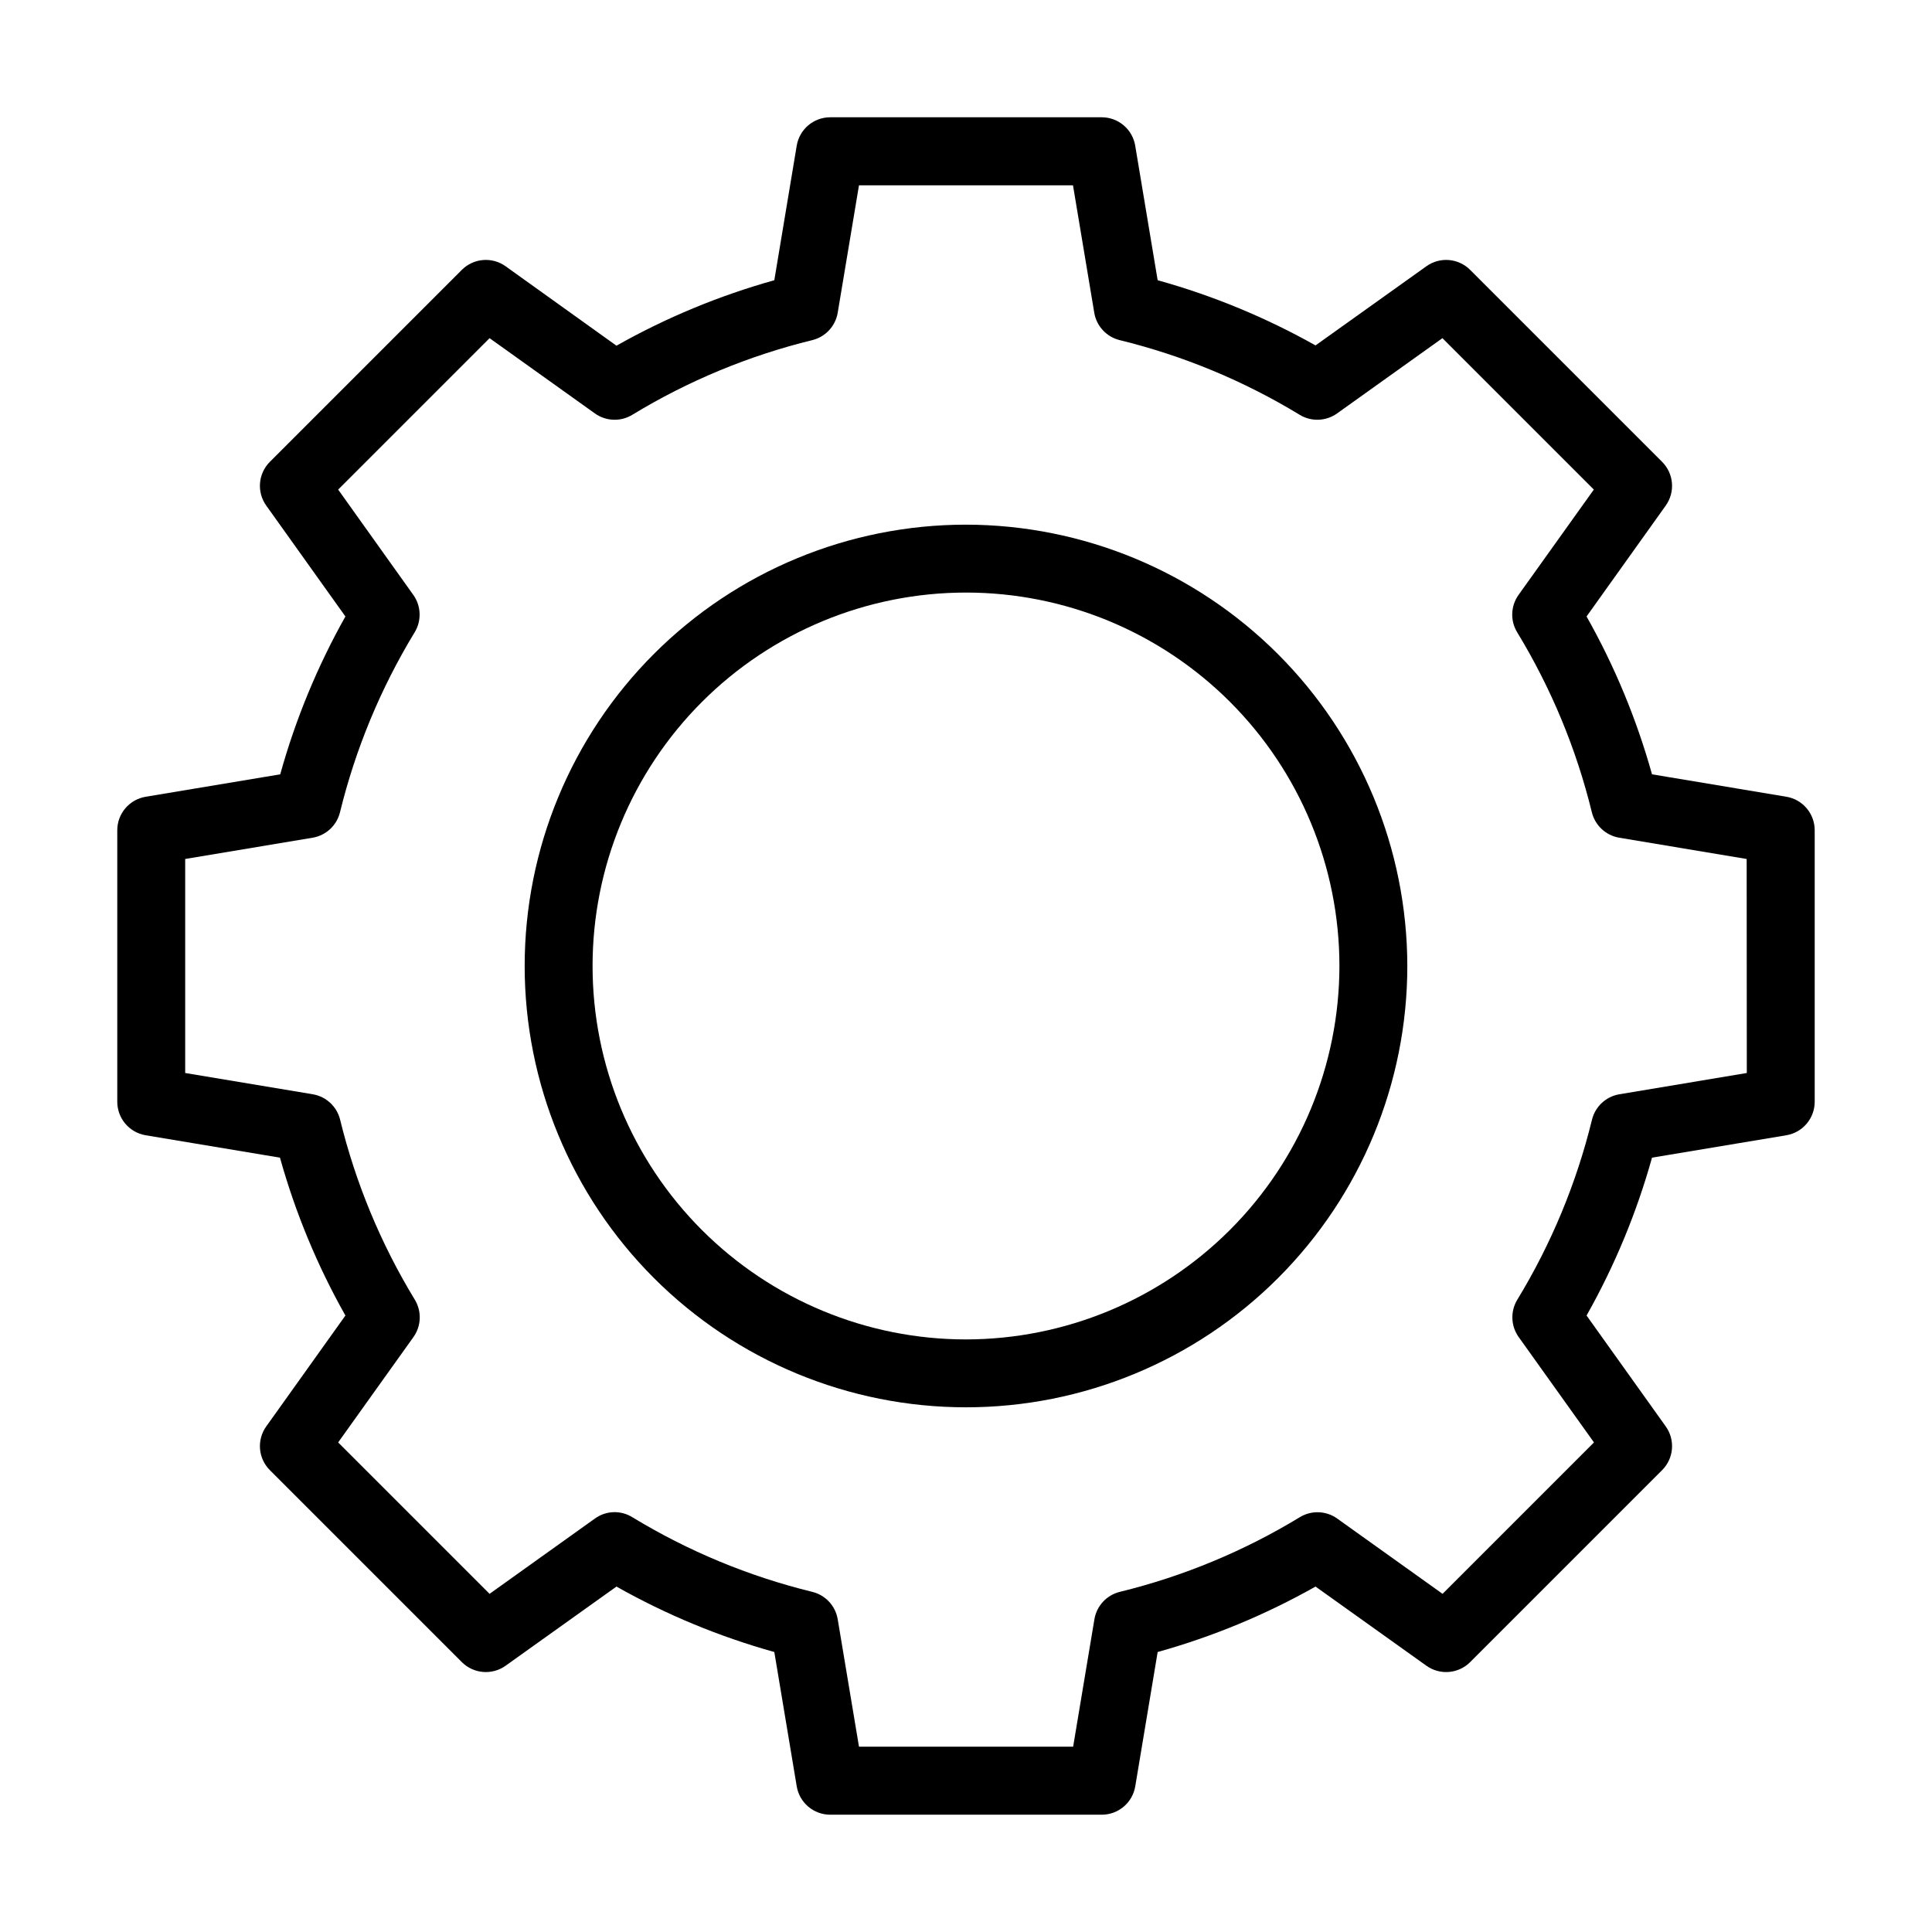
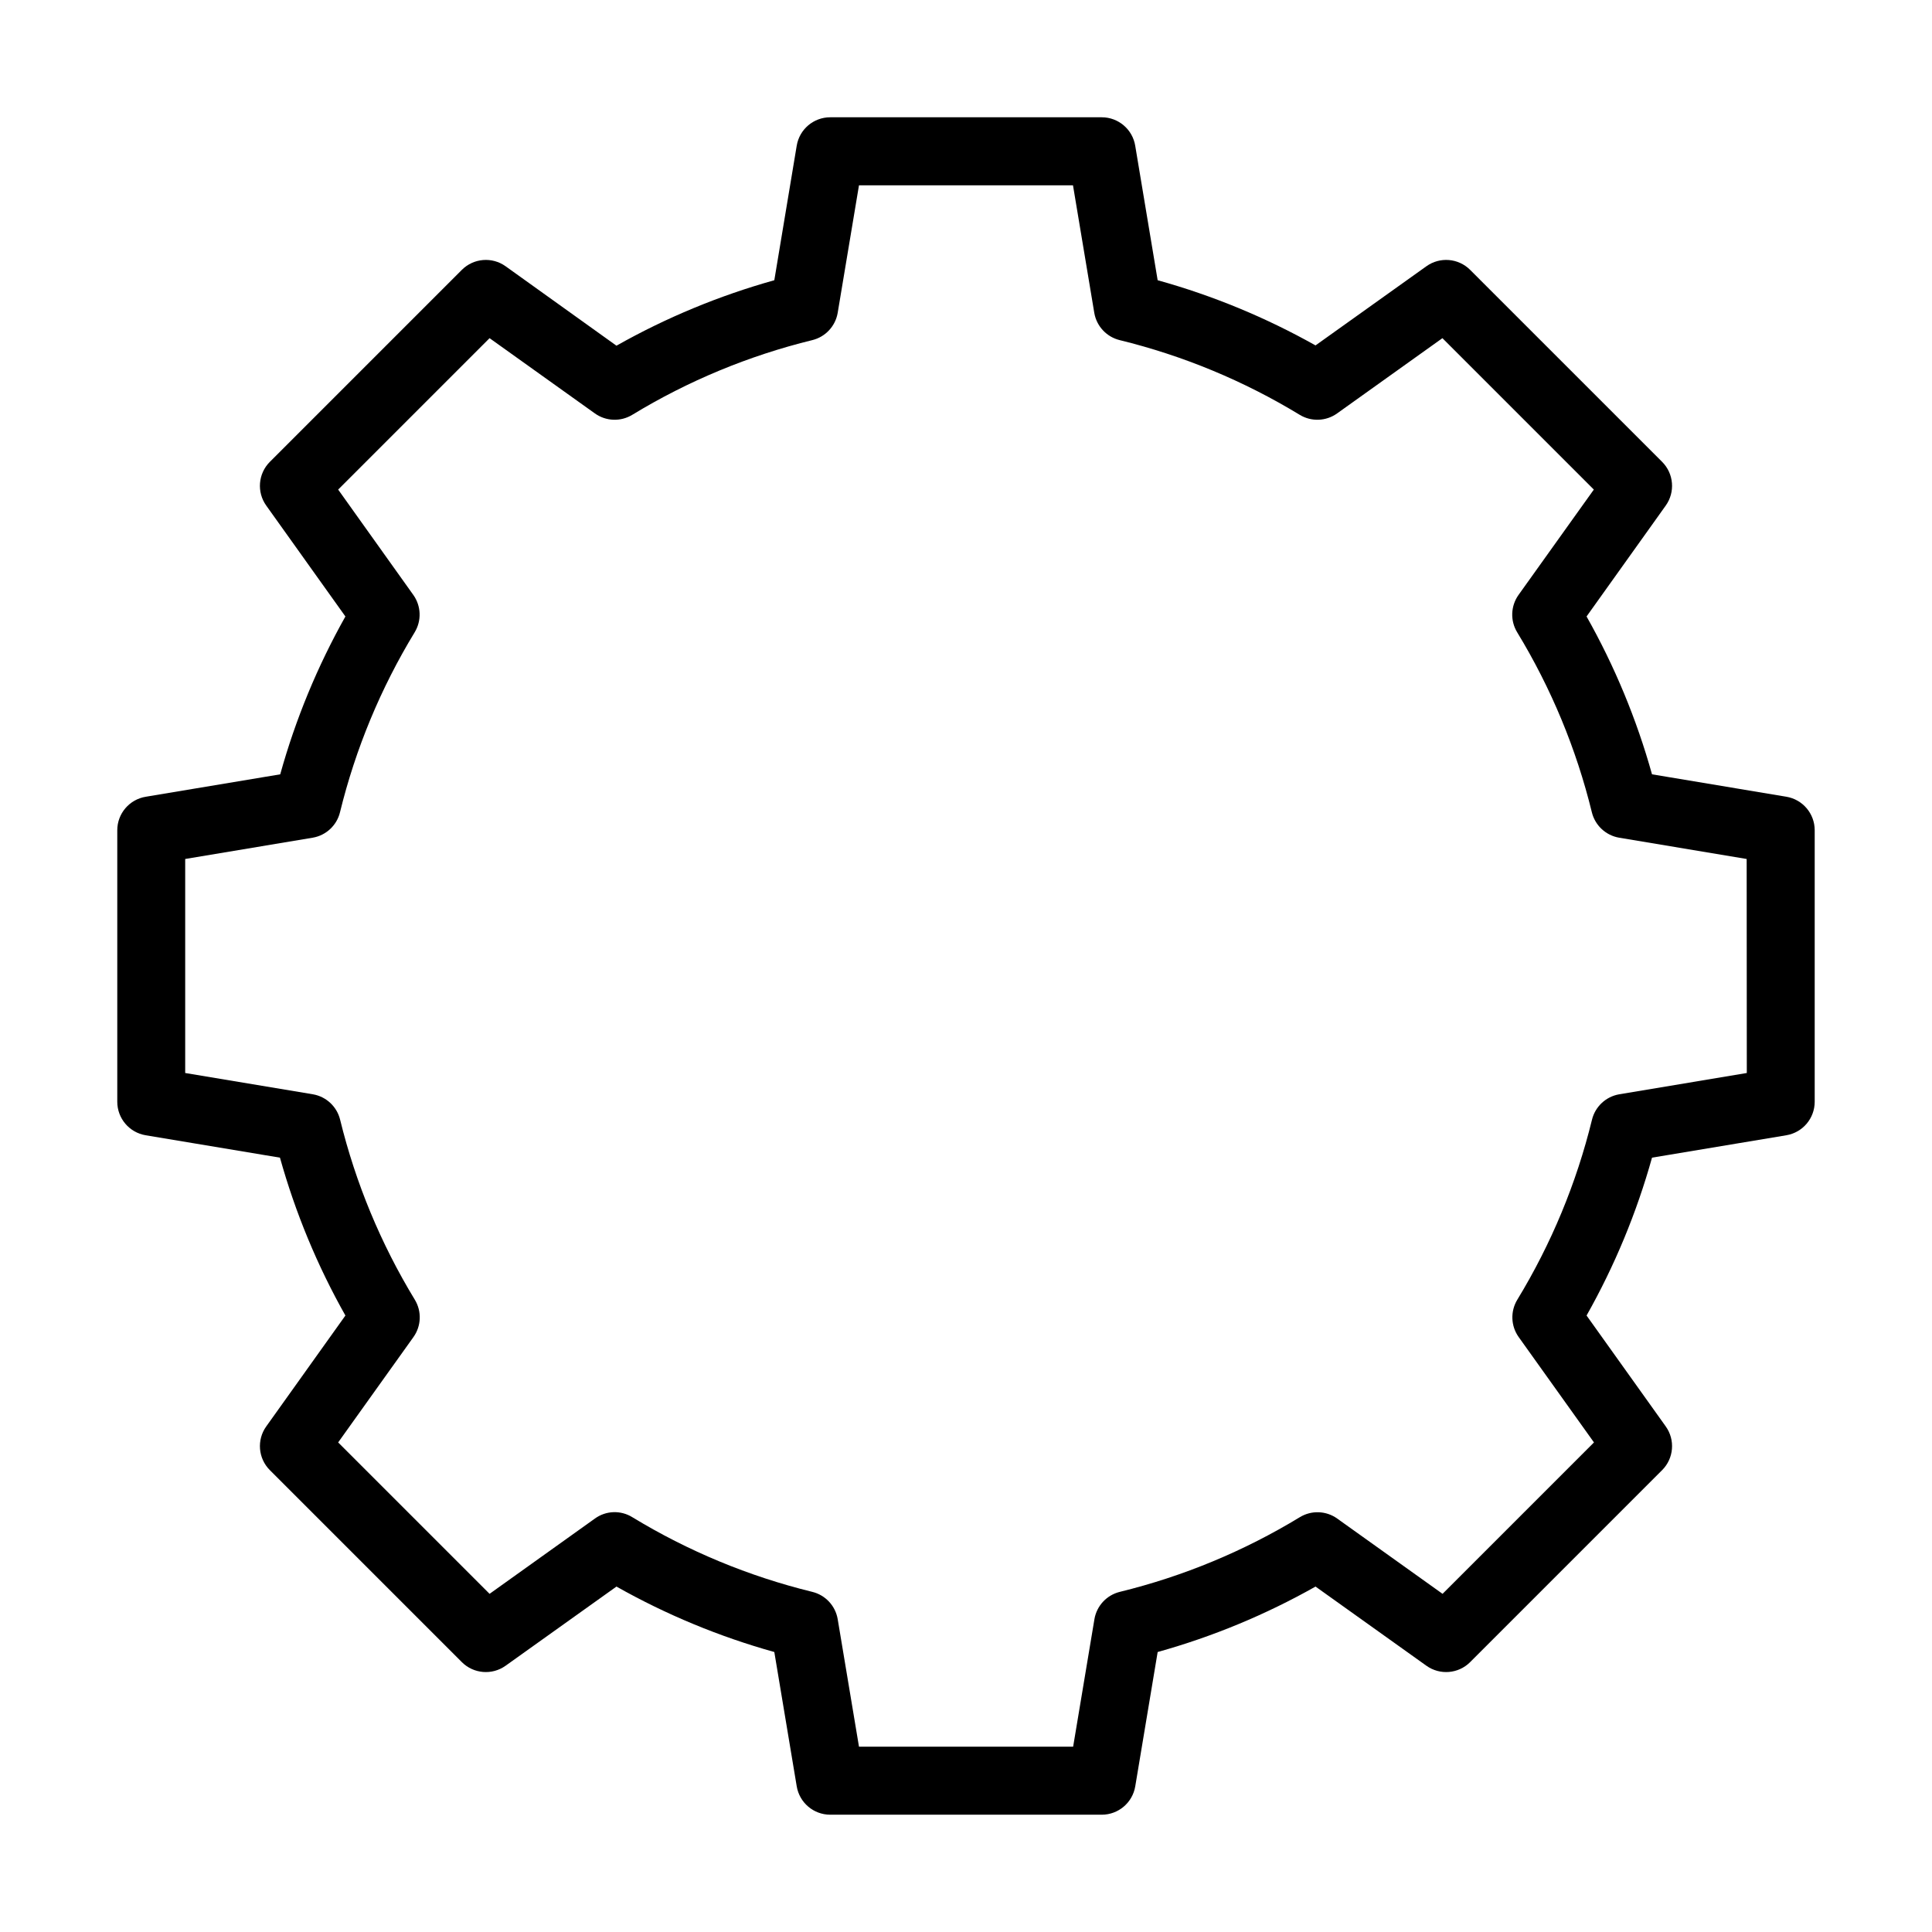
<svg xmlns="http://www.w3.org/2000/svg" fill="#000000" width="800px" height="800px" version="1.1" viewBox="144 144 512 512">
  <g>
    <path d="m617.39 355.14-35.59-5.938c-4.074-14.59-9.898-28.637-17.344-41.832l20.98-29.383c2.555-3.578 2.152-8.477-0.953-11.59l-50.887-50.883c-3.109-3.109-8.012-3.512-11.586-0.953l-29.383 20.977c-13.199-7.418-27.246-13.219-41.836-17.273l-5.938-35.59c-0.691-4.367-4.449-7.586-8.871-7.594h-71.973c-4.398 0.004-8.148 3.184-8.871 7.523l-5.938 35.66c-14.59 4.078-28.637 9.902-41.832 17.348l-29.383-21.051c-3.578-2.559-8.477-2.156-11.59 0.953l-50.883 50.883c-3.109 3.113-3.512 8.012-0.953 11.59l20.977 29.383c-7.418 13.199-13.219 27.242-17.273 41.832l-35.59 5.938c-4.367 0.691-7.586 4.449-7.594 8.871v71.973c0.004 4.398 3.184 8.148 7.523 8.871l35.59 5.938c4.078 14.594 9.902 28.641 17.344 41.836l-20.977 29.383c-2.559 3.574-2.156 8.477 0.953 11.586l50.883 50.883v0.004c3.113 3.106 8.012 3.508 11.59 0.953l29.383-20.98c13.195 7.445 27.242 13.27 41.832 17.344l5.938 35.59c0.723 4.34 4.473 7.519 8.871 7.523h71.973c4.398-0.004 8.148-3.184 8.871-7.523l5.938-35.59c14.594-4.074 28.641-9.898 41.836-17.344l29.383 20.98c3.574 2.555 8.477 2.152 11.586-0.953l50.887-50.887c3.106-3.109 3.508-8.012 0.953-11.586l-20.98-29.383c7.445-13.195 13.27-27.242 17.344-41.836l35.59-5.938c4.34-0.723 7.519-4.473 7.523-8.871v-71.973c-0.004-4.398-3.184-8.148-7.523-8.871zm-10.469 73.215-33.828 5.648c-3.523 0.613-6.352 3.258-7.199 6.731-4.117 16.82-10.789 32.906-19.793 47.699-1.867 3.074-1.727 6.969 0.363 9.898l19.953 27.926-40.125 40.125-27.926-19.953v-0.004c-2.93-2.086-6.82-2.227-9.895-0.359-14.793 9-30.883 15.676-47.703 19.793-3.473 0.848-6.113 3.676-6.727 7.199l-5.648 33.828-56.754-0.004-5.648-33.828v0.004c-0.613-3.523-3.258-6.352-6.731-7.199-16.82-4.117-32.906-10.793-47.699-19.793-3.066-1.898-6.977-1.754-9.898 0.359l-27.922 19.957-40.125-40.125 19.953-27.926c2.086-2.93 2.231-6.824 0.359-9.898-9-14.793-15.676-30.879-19.793-47.699-0.848-3.473-3.672-6.117-7.195-6.731l-33.863-5.648v-56.715l33.828-5.648h-0.004c3.523-0.613 6.352-3.258 7.199-6.731 4.117-16.82 10.793-32.906 19.793-47.699 1.867-3.074 1.727-6.965-0.359-9.898l-19.918-27.922 40.125-40.125 27.922 19.953c2.934 2.086 6.824 2.231 9.898 0.359 14.793-9 30.879-15.676 47.699-19.793 3.473-0.848 6.117-3.672 6.731-7.195l5.648-33.828h56.715l5.648 33.828c0.613 3.523 3.258 6.348 6.731 7.195 16.82 4.117 32.906 10.793 47.699 19.793 3.074 1.871 6.969 1.727 9.898-0.359l27.926-19.953 40.125 40.125-19.957 27.922c-2.086 2.934-2.227 6.824-0.359 9.898 9 14.793 15.676 30.879 19.793 47.699 0.848 3.473 3.676 6.117 7.199 6.731l33.828 5.648z" />
-     <path d="m400 283.04c-31.02 0-60.77 12.32-82.703 34.254s-34.254 51.684-34.254 82.703c0 31.016 12.32 60.766 34.254 82.699 21.934 21.934 51.684 34.254 82.703 34.254 31.016 0 60.766-12.32 82.699-34.254 21.934-21.934 34.254-51.684 34.254-82.699-0.035-31.008-12.371-60.734-34.297-82.66-21.926-21.926-51.652-34.258-82.656-34.297zm0 215.92c-26.246 0-51.418-10.426-69.98-28.984-18.559-18.559-28.984-43.73-28.984-69.977s10.426-51.418 28.984-69.98c18.562-18.559 43.734-28.984 69.98-28.984s51.418 10.426 69.977 28.984c18.559 18.562 28.984 43.734 28.984 69.98-0.027 26.234-10.465 51.391-29.016 69.945-18.555 18.551-43.711 28.988-69.945 29.016z" />
  </g>
</svg>